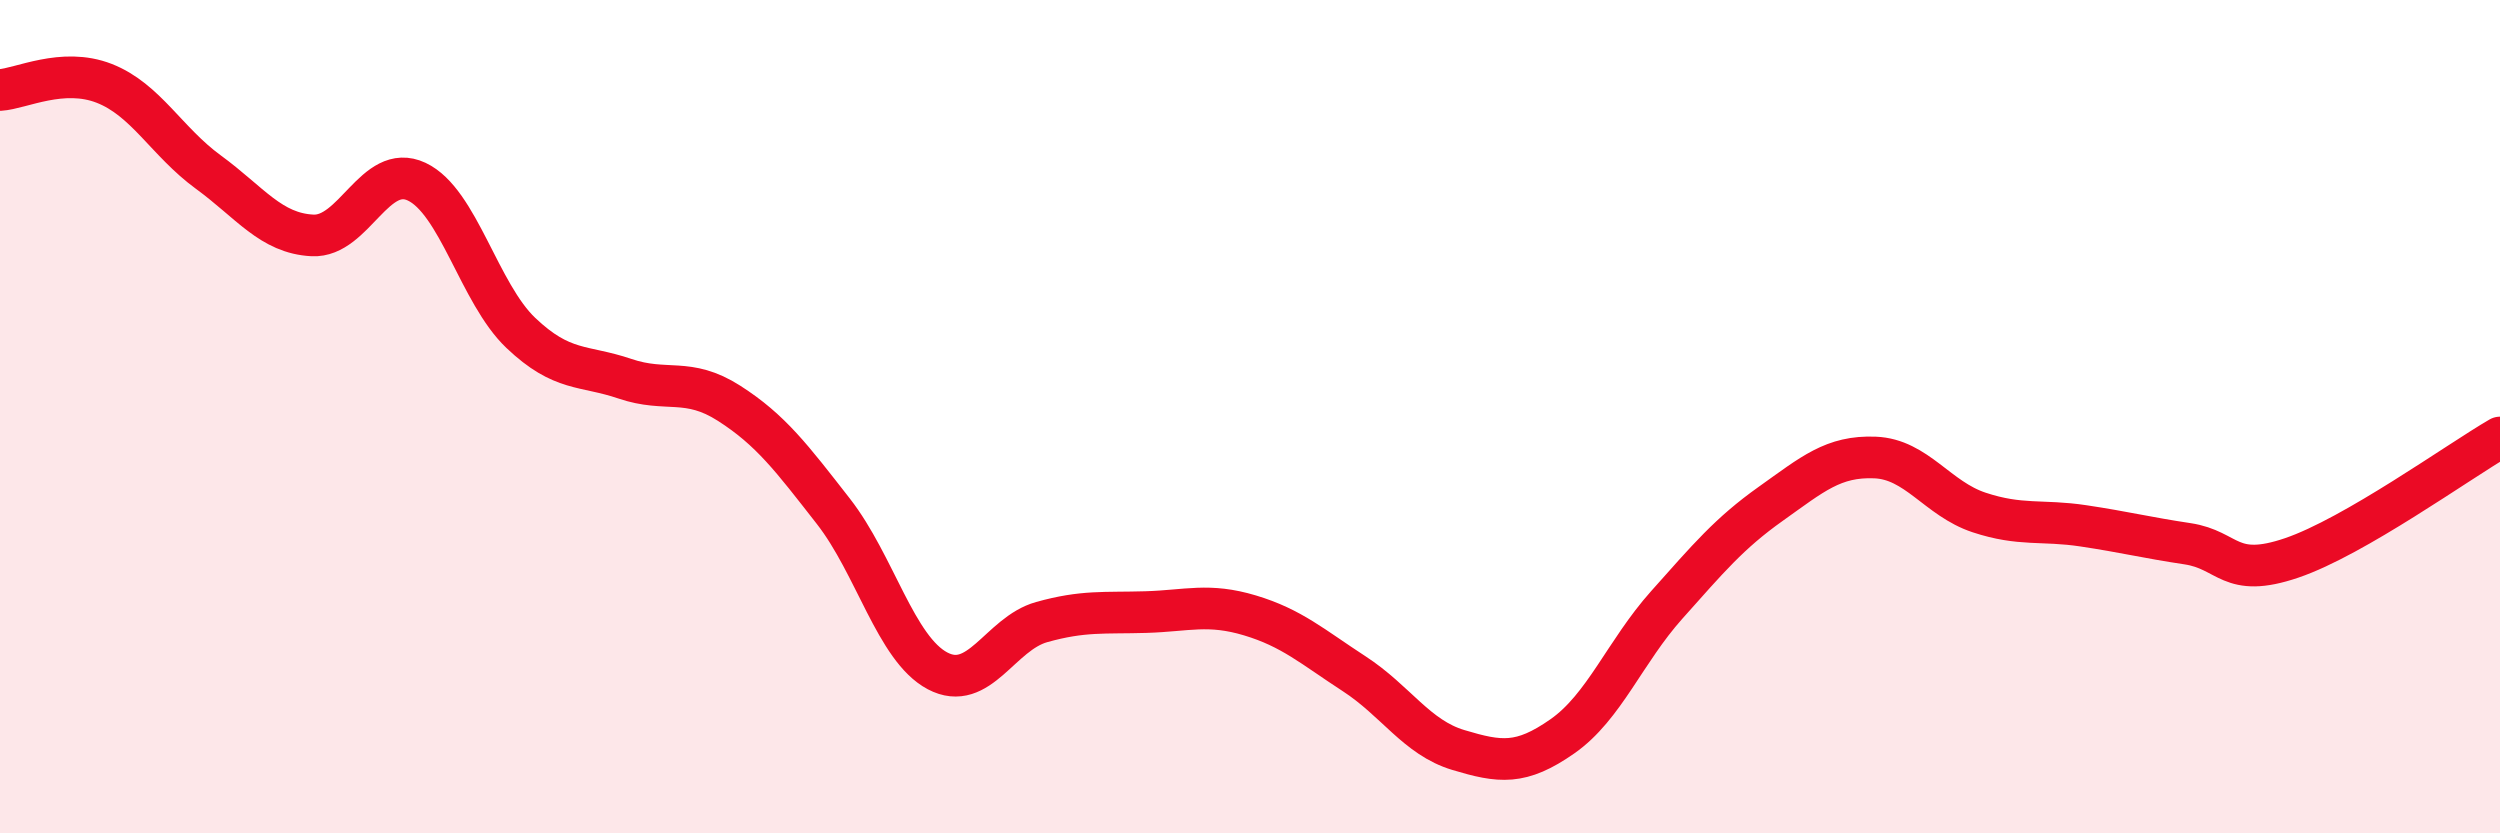
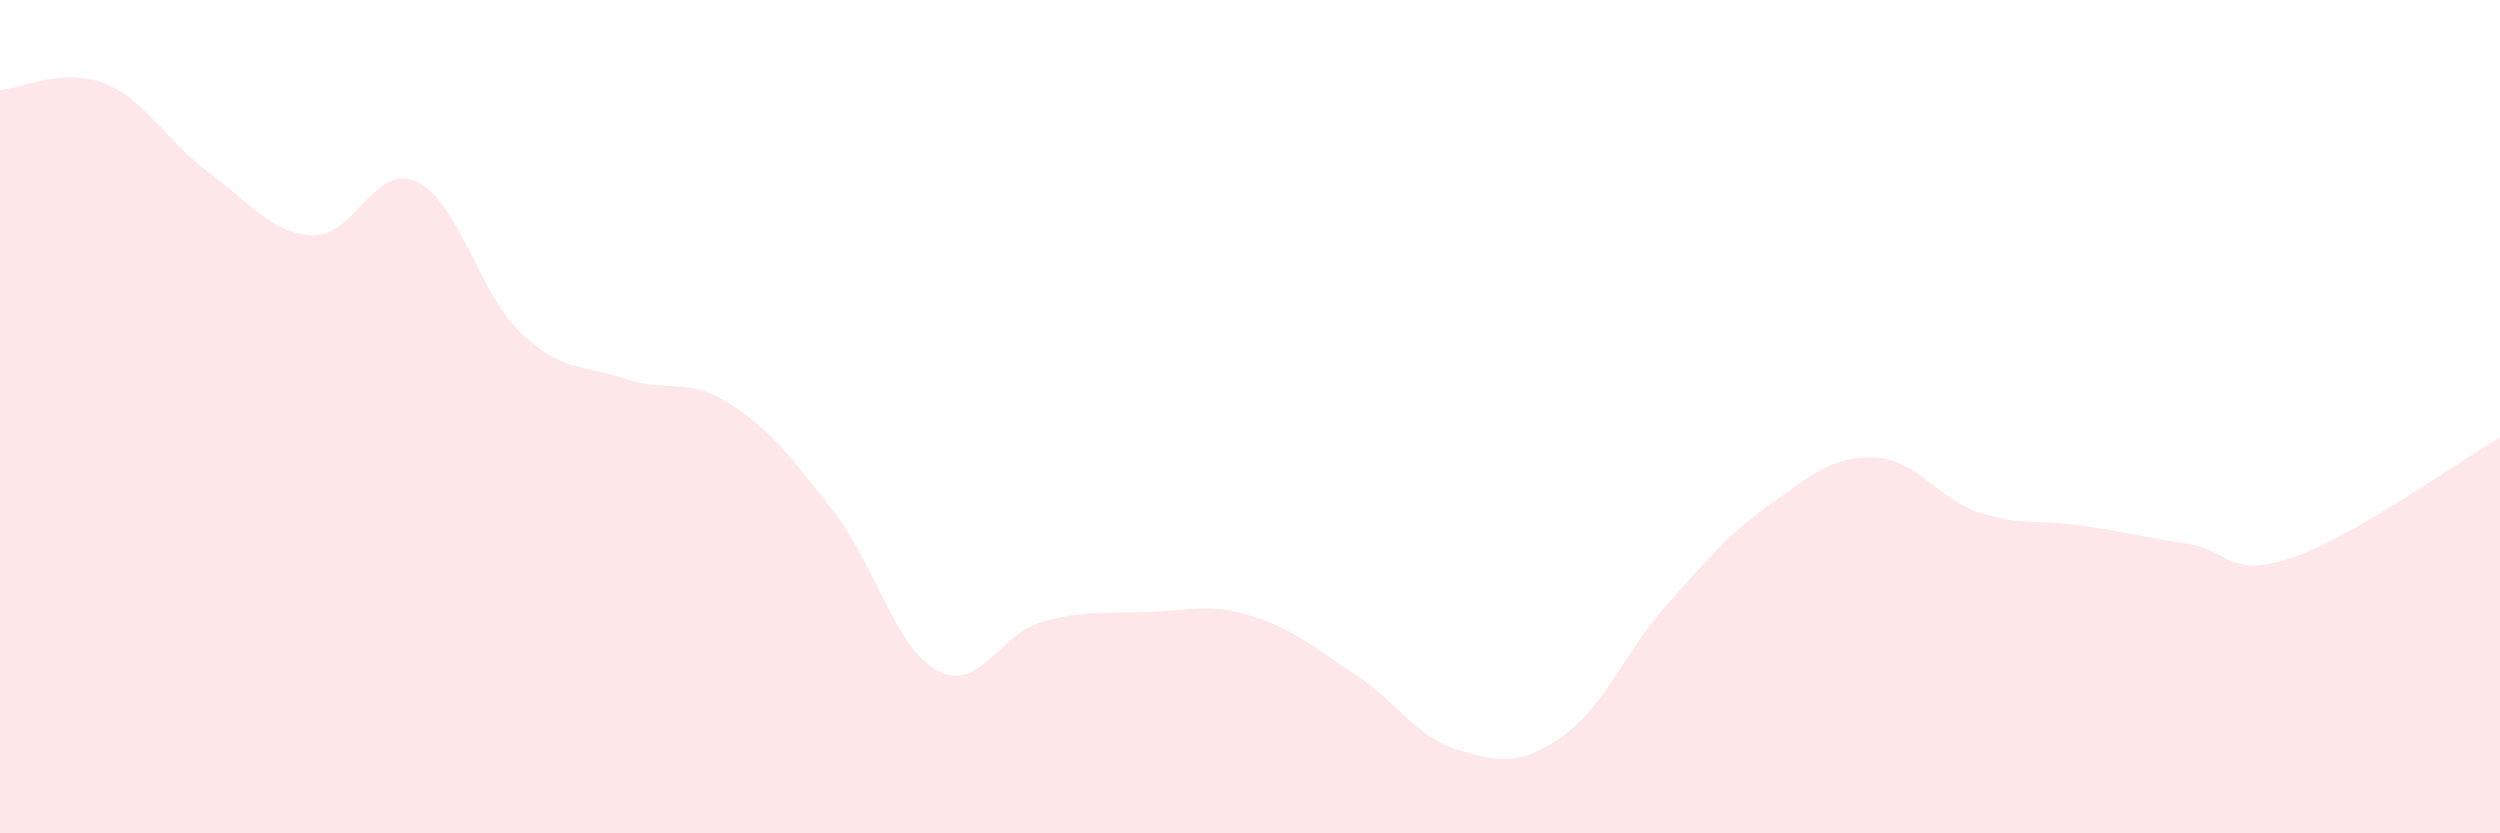
<svg xmlns="http://www.w3.org/2000/svg" width="60" height="20" viewBox="0 0 60 20">
  <path d="M 0,2.16 C 0.5,2.13 1.5,1.61 2.5,2 C 3.5,2.39 4,3.4 5,4.13 C 6,4.86 6.5,5.6 7.5,5.65 C 8.5,5.7 9,3.89 10,4.36 C 11,4.83 11.5,7.04 12.5,7.99 C 13.5,8.94 14,8.75 15,9.09 C 16,9.43 16.5,9.04 17.5,9.68 C 18.5,10.32 19,10.99 20,12.27 C 21,13.55 21.5,15.57 22.5,16.1 C 23.5,16.63 24,15.21 25,14.93 C 26,14.65 26.5,14.72 27.5,14.69 C 28.5,14.66 29,14.47 30,14.77 C 31,15.07 31.5,15.52 32.5,16.17 C 33.5,16.82 34,17.7 35,18 C 36,18.3 36.5,18.37 37.5,17.67 C 38.5,16.97 39,15.64 40,14.52 C 41,13.4 41.5,12.8 42.5,12.09 C 43.5,11.38 44,10.94 45,10.98 C 46,11.02 46.5,11.97 47.5,12.3 C 48.5,12.63 49,12.47 50,12.62 C 51,12.77 51.5,12.9 52.5,13.05 C 53.5,13.2 53.5,13.9 55,13.39 C 56.5,12.88 59,11.08 60,10.5L60 20L0 20Z" fill="#EB0A25" opacity="0.1" stroke-linecap="round" stroke-linejoin="round" />
-   <path d="M 0,2.16 C 0.5,2.13 1.5,1.61 2.5,2 C 3.5,2.39 4,3.4 5,4.13 C 6,4.86 6.5,5.6 7.5,5.65 C 8.5,5.7 9,3.89 10,4.36 C 11,4.83 11.5,7.04 12.5,7.99 C 13.5,8.94 14,8.75 15,9.09 C 16,9.43 16.5,9.04 17.5,9.68 C 18.5,10.32 19,10.99 20,12.27 C 21,13.55 21.5,15.57 22.5,16.1 C 23.5,16.63 24,15.21 25,14.93 C 26,14.65 26.5,14.72 27.5,14.69 C 28.5,14.66 29,14.47 30,14.77 C 31,15.07 31.5,15.52 32.5,16.17 C 33.5,16.82 34,17.7 35,18 C 36,18.3 36.5,18.37 37.5,17.67 C 38.5,16.97 39,15.64 40,14.52 C 41,13.4 41.5,12.8 42.5,12.09 C 43.5,11.38 44,10.94 45,10.98 C 46,11.02 46.5,11.97 47.5,12.3 C 48.5,12.63 49,12.47 50,12.62 C 51,12.77 51.5,12.9 52.5,13.05 C 53.5,13.2 53.5,13.9 55,13.39 C 56.5,12.88 59,11.08 60,10.5" stroke="#EB0A25" stroke-width="1" fill="none" stroke-linecap="round" stroke-linejoin="round" />
</svg>